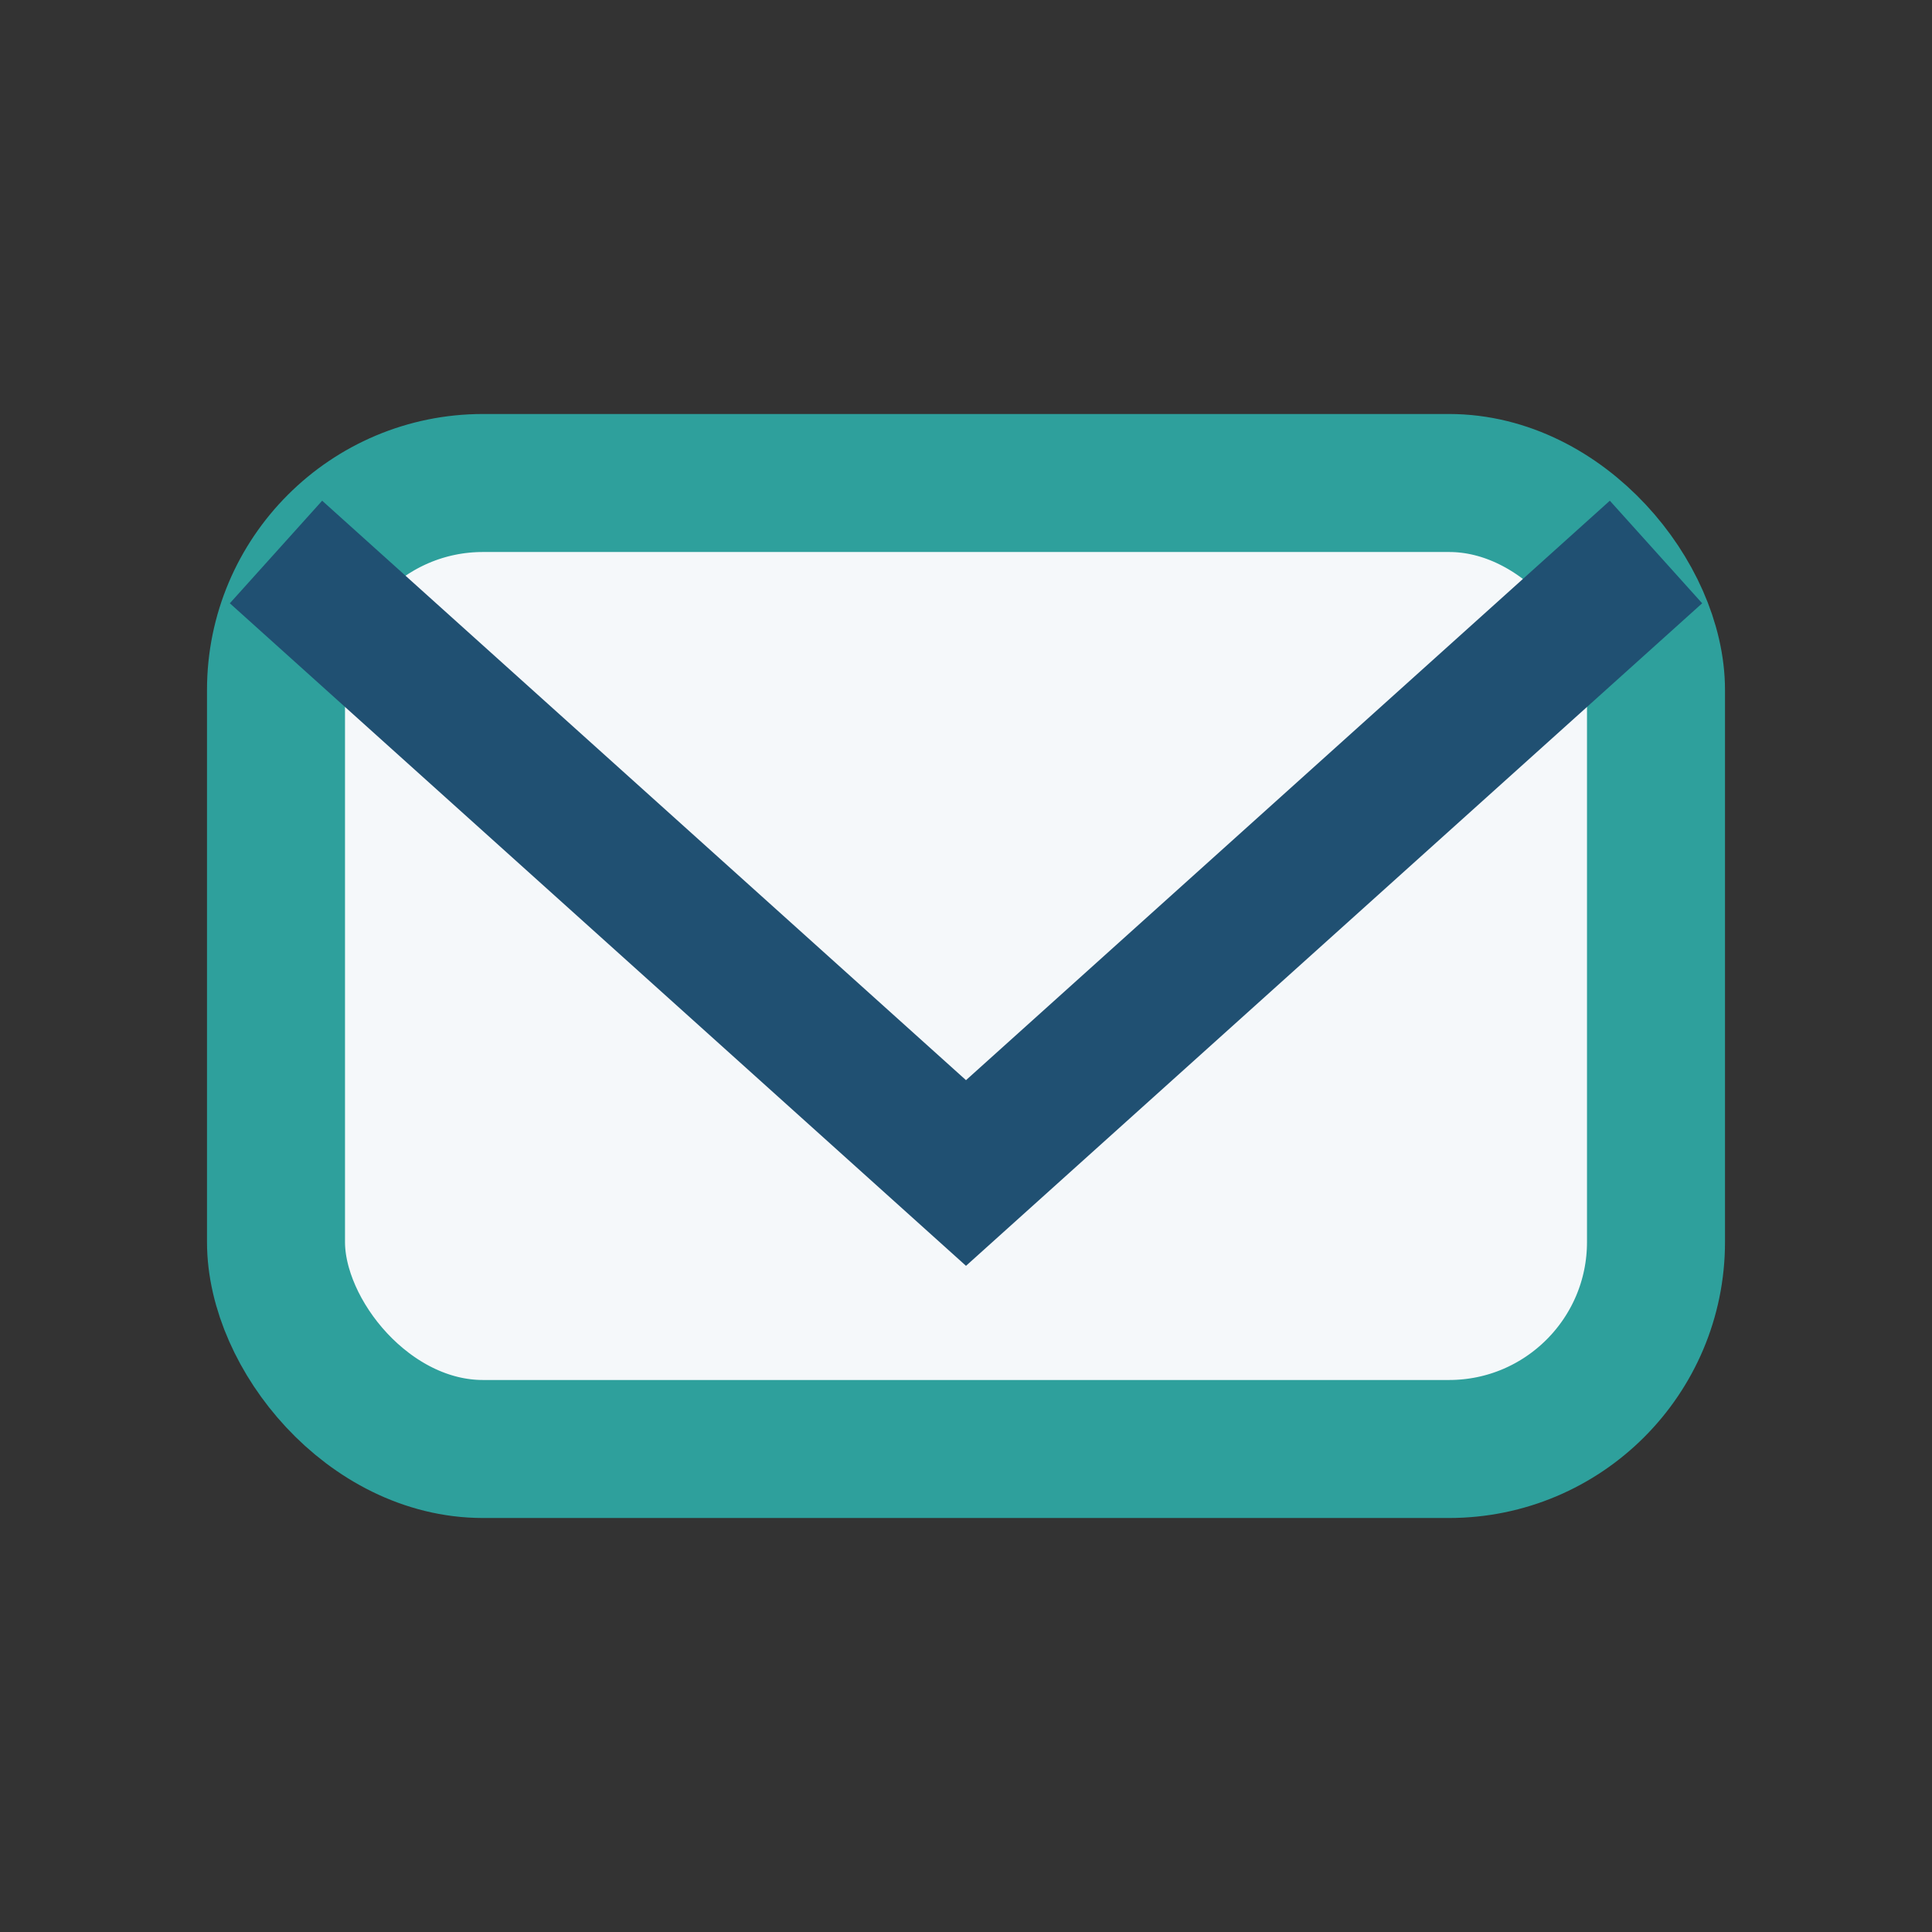
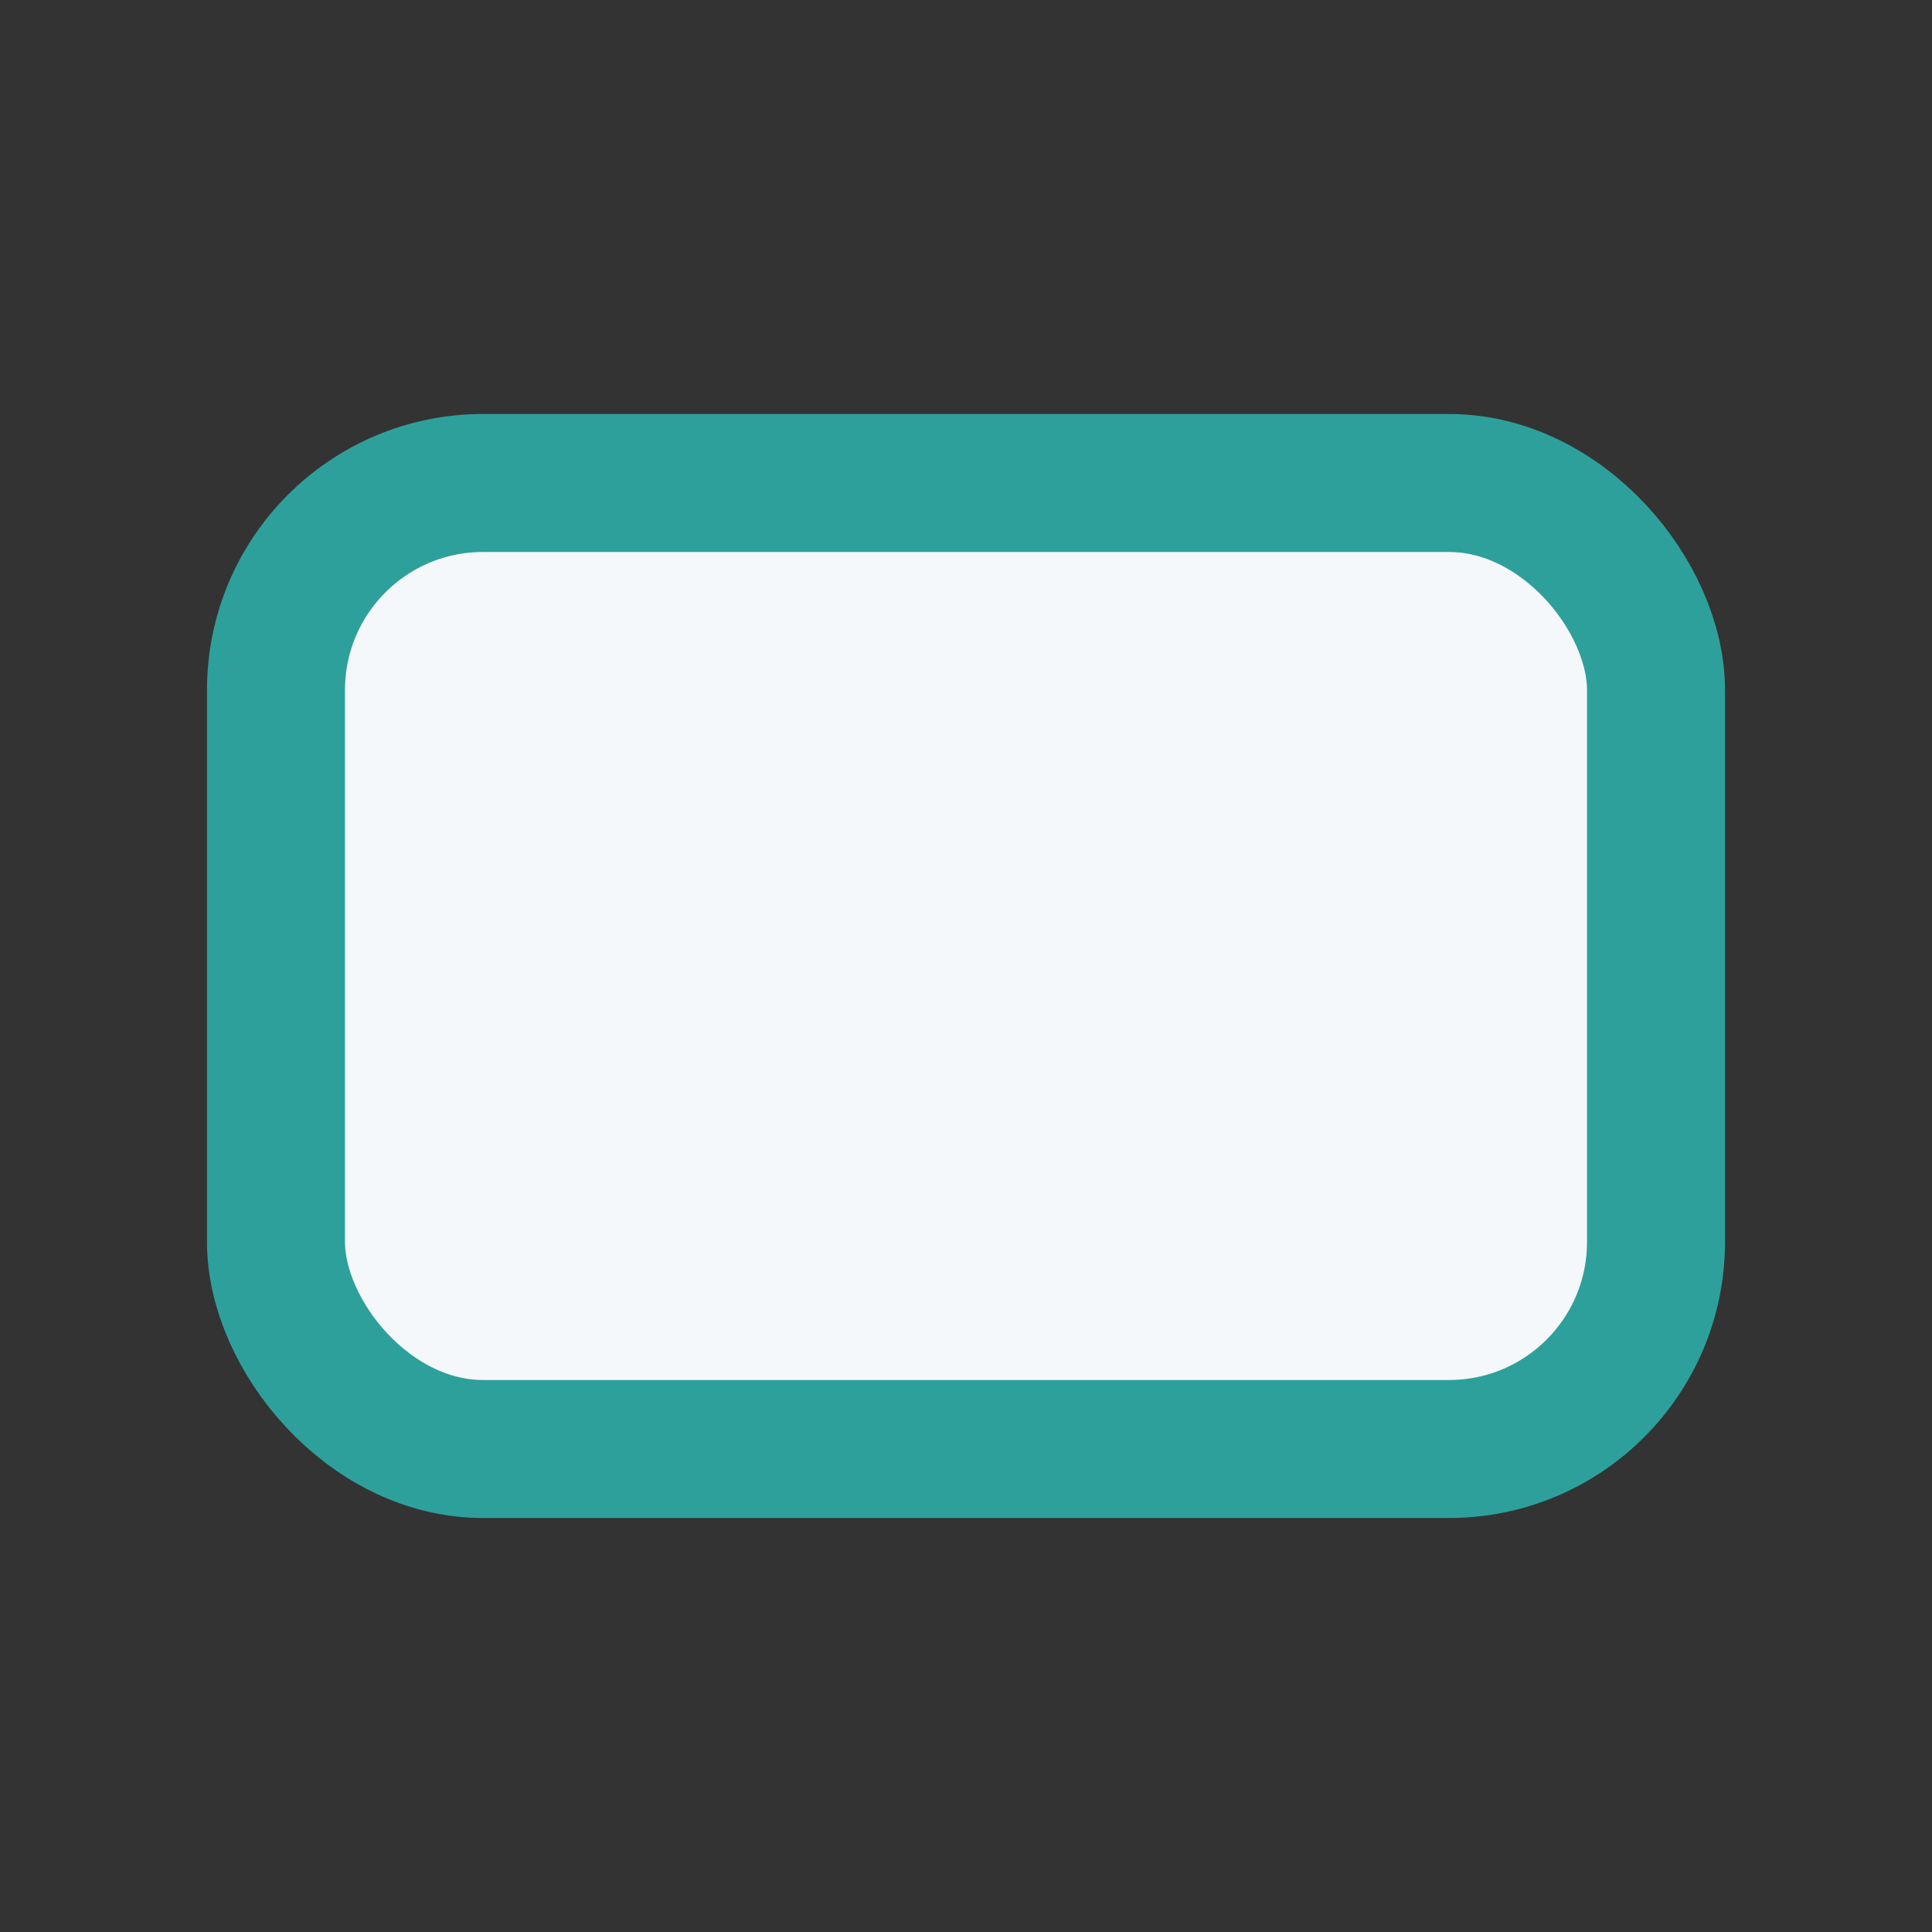
<svg xmlns="http://www.w3.org/2000/svg" width="28" height="28" viewBox="0 0 28 28">
  <rect x="0" y="0" width="28" height="28" fill="#333333" stroke="none" />
  <rect x="4" y="7" width="20" height="14" rx="3" fill="#F5F8FA" stroke="#2EA09C" stroke-width="2" />
-   <polyline points="4,8 14,17 24,8" fill="none" stroke="#205072" stroke-width="2" />
</svg>